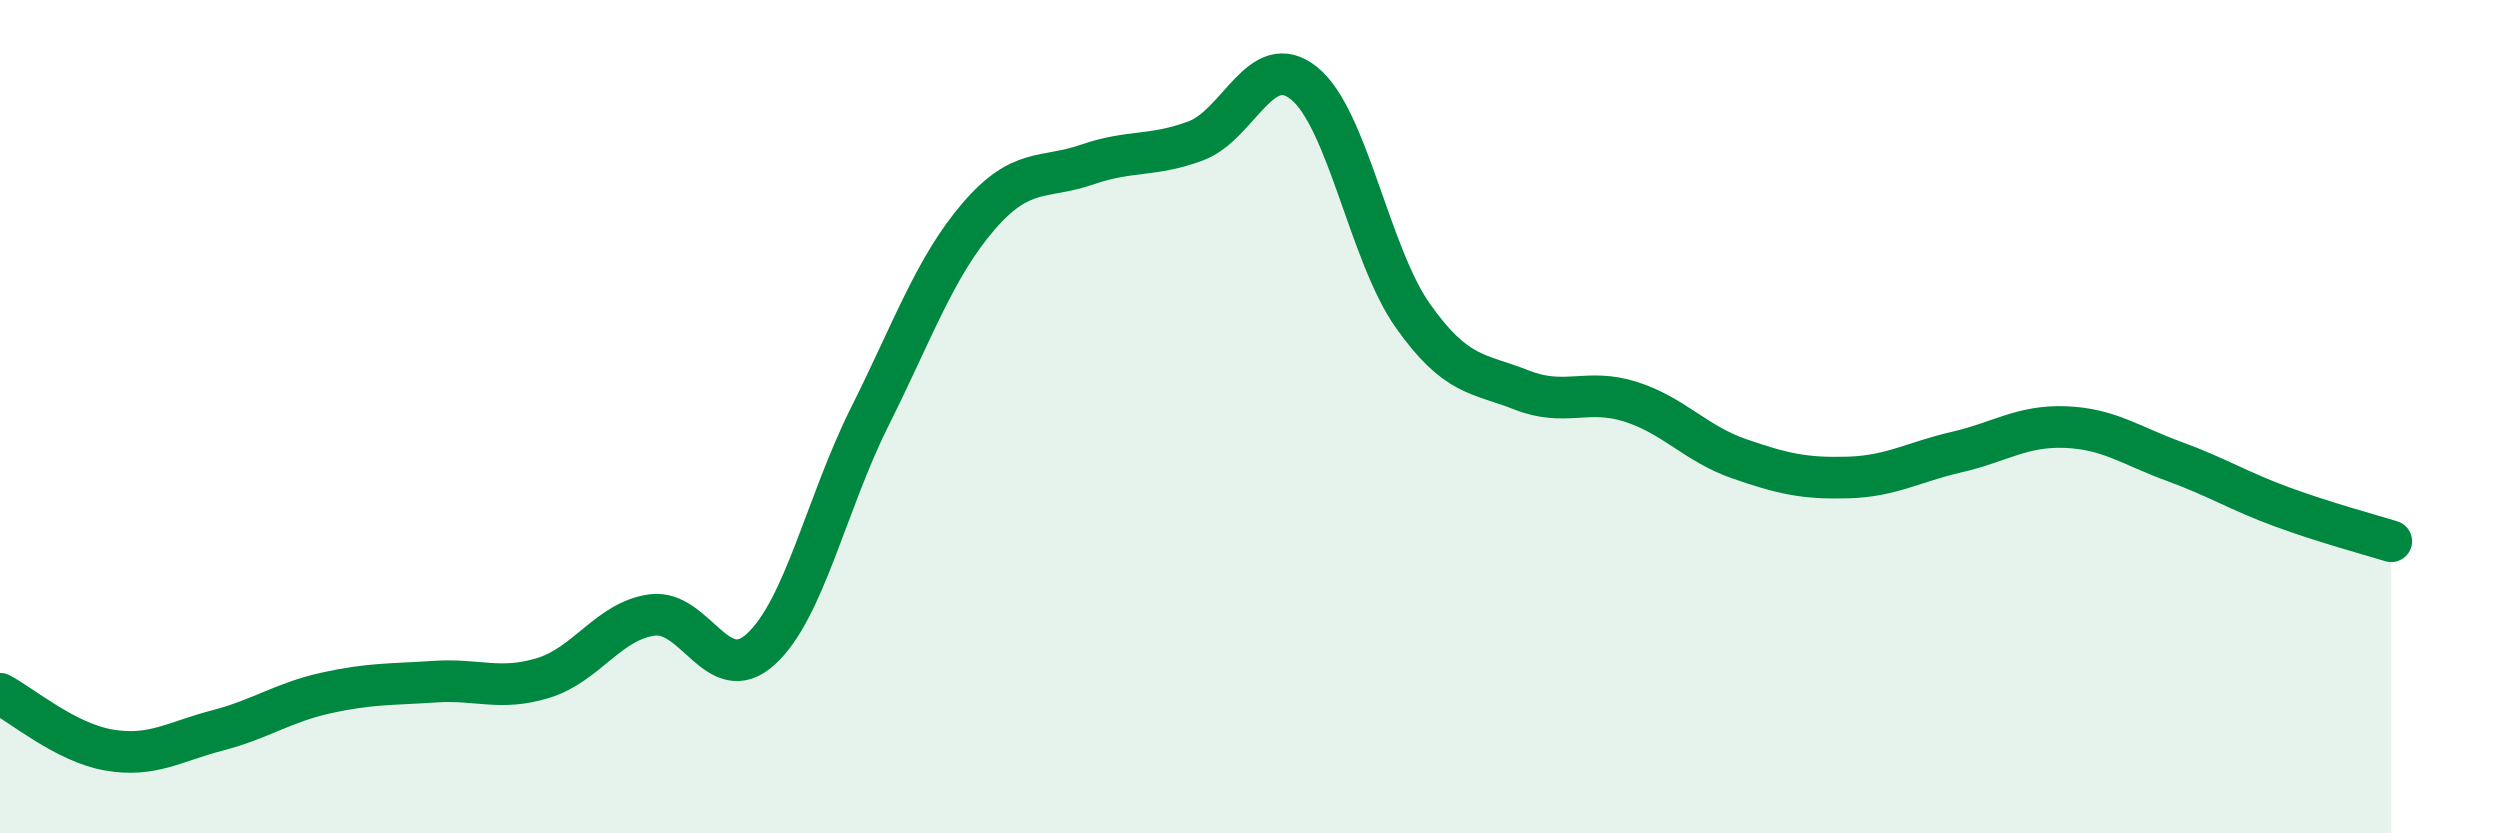
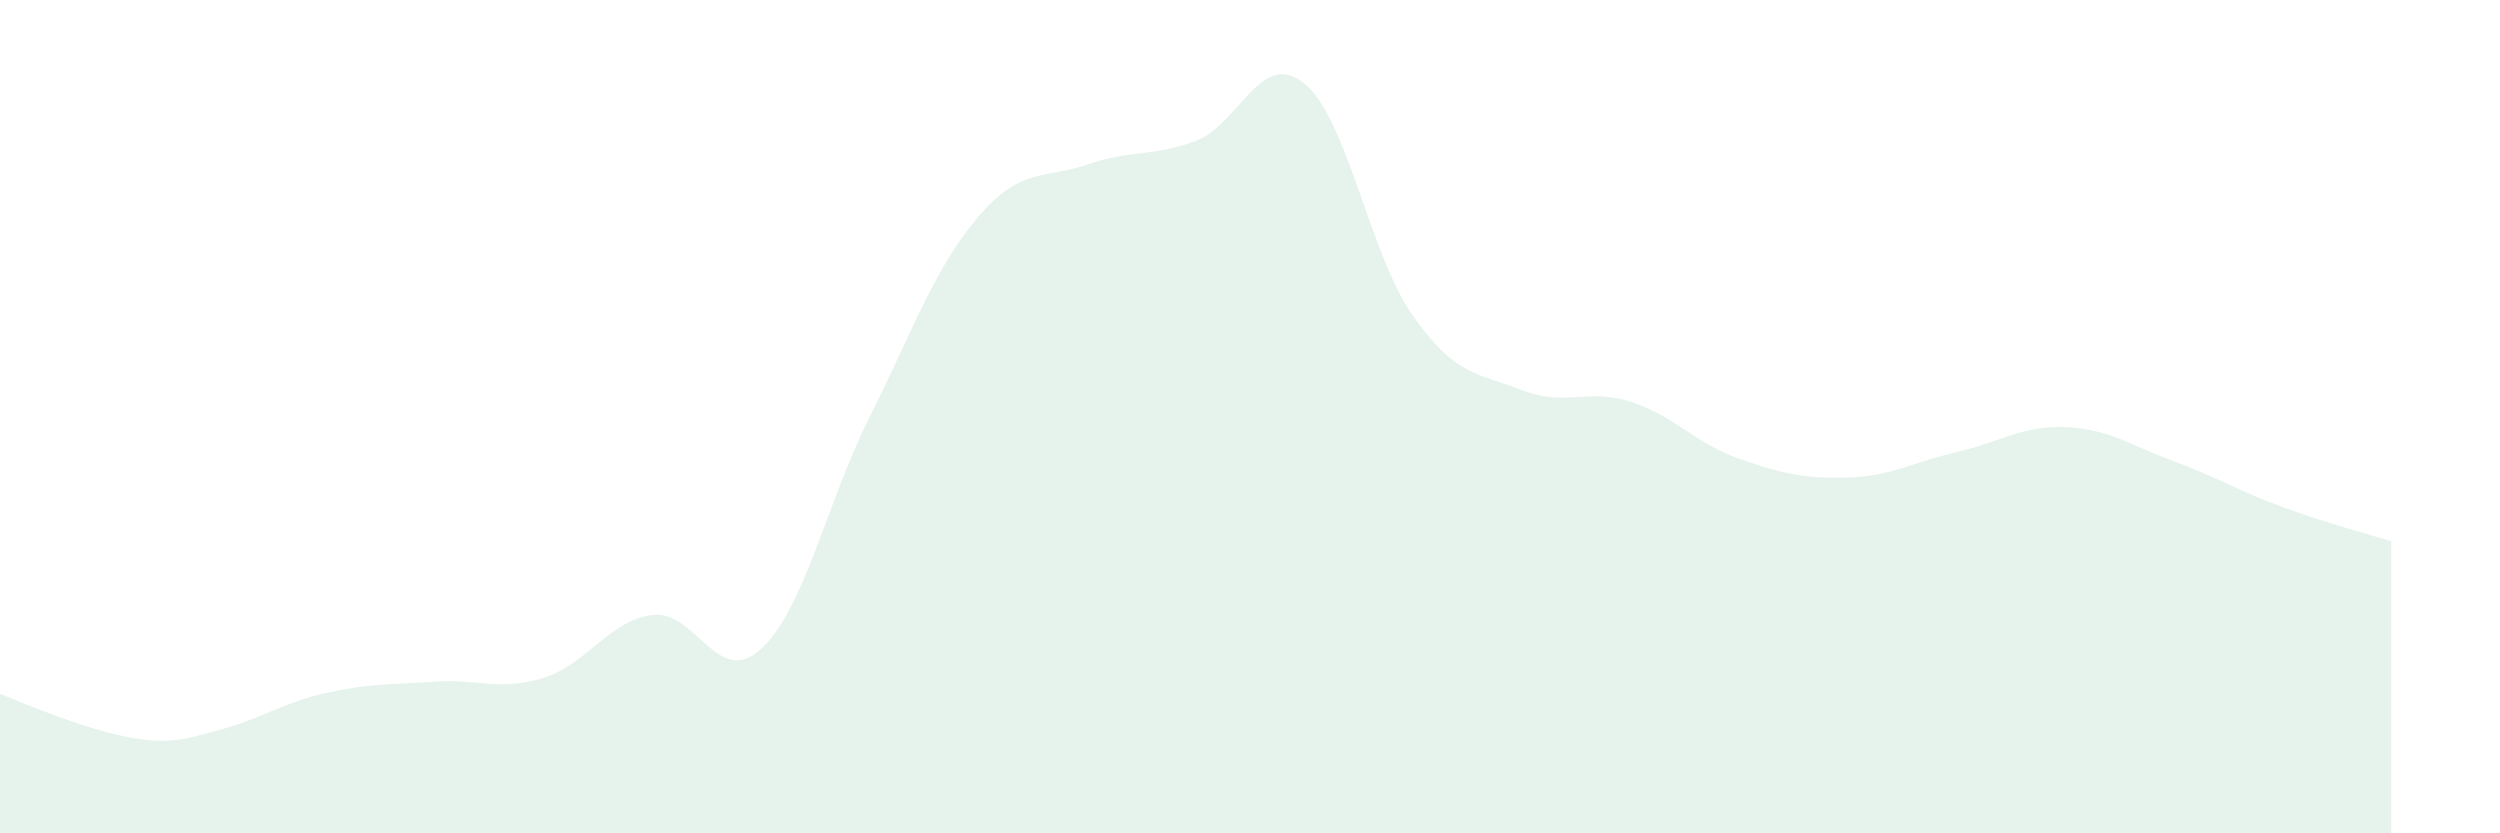
<svg xmlns="http://www.w3.org/2000/svg" width="60" height="20" viewBox="0 0 60 20">
-   <path d="M 0,16.65 C 0.52,16.92 1.57,17.82 2.61,18 C 3.65,18.18 4.18,17.8 5.22,17.53 C 6.26,17.26 6.79,16.86 7.83,16.63 C 8.87,16.4 9.39,16.43 10.43,16.36 C 11.47,16.29 12,16.59 13.04,16.27 C 14.08,15.95 14.61,14.9 15.65,14.76 C 16.69,14.62 17.22,16.53 18.26,15.58 C 19.3,14.63 19.83,12.09 20.87,10.01 C 21.91,7.93 22.44,6.41 23.48,5.2 C 24.52,3.99 25.05,4.31 26.09,3.95 C 27.13,3.59 27.66,3.77 28.7,3.38 C 29.74,2.99 30.26,1.16 31.3,2 C 32.34,2.84 32.87,6.11 33.91,7.58 C 34.95,9.05 35.48,8.95 36.52,9.36 C 37.56,9.77 38.09,9.31 39.13,9.64 C 40.17,9.97 40.7,10.65 41.74,11.01 C 42.78,11.37 43.31,11.49 44.35,11.46 C 45.39,11.43 45.92,11.09 46.96,10.85 C 48,10.61 48.53,10.21 49.57,10.25 C 50.61,10.29 51.13,10.69 52.17,11.07 C 53.21,11.45 53.74,11.79 54.78,12.17 C 55.82,12.55 56.87,12.83 57.39,12.99L57.39 20L0 20Z" fill="#008740" opacity="0.1" stroke-linecap="round" stroke-linejoin="round" />
-   <path d="M 0,16.65 C 0.52,16.92 1.57,17.82 2.61,18 C 3.65,18.18 4.18,17.8 5.22,17.53 C 6.26,17.26 6.79,16.86 7.83,16.63 C 8.87,16.4 9.39,16.43 10.43,16.36 C 11.47,16.29 12,16.59 13.04,16.27 C 14.08,15.95 14.61,14.9 15.65,14.76 C 16.69,14.62 17.22,16.53 18.26,15.58 C 19.3,14.63 19.83,12.09 20.87,10.01 C 21.91,7.93 22.44,6.41 23.48,5.2 C 24.52,3.99 25.05,4.31 26.09,3.95 C 27.13,3.59 27.66,3.77 28.7,3.38 C 29.74,2.99 30.26,1.16 31.3,2 C 32.34,2.84 32.87,6.11 33.91,7.58 C 34.95,9.05 35.48,8.95 36.52,9.36 C 37.56,9.77 38.09,9.31 39.13,9.64 C 40.17,9.97 40.7,10.65 41.74,11.01 C 42.78,11.37 43.31,11.49 44.35,11.46 C 45.39,11.43 45.92,11.09 46.96,10.85 C 48,10.61 48.53,10.21 49.57,10.25 C 50.61,10.29 51.13,10.69 52.17,11.07 C 53.21,11.45 53.74,11.79 54.78,12.17 C 55.82,12.55 56.87,12.83 57.39,12.99" stroke="#008740" stroke-width="1" fill="none" stroke-linecap="round" stroke-linejoin="round" />
+   <path d="M 0,16.65 C 3.65,18.18 4.18,17.8 5.22,17.53 C 6.26,17.26 6.79,16.86 7.83,16.63 C 8.87,16.4 9.39,16.43 10.43,16.36 C 11.47,16.29 12,16.59 13.04,16.27 C 14.08,15.95 14.61,14.9 15.65,14.76 C 16.69,14.62 17.22,16.53 18.26,15.58 C 19.3,14.63 19.83,12.09 20.87,10.01 C 21.91,7.93 22.44,6.41 23.48,5.2 C 24.52,3.99 25.05,4.31 26.09,3.95 C 27.13,3.59 27.66,3.77 28.7,3.38 C 29.74,2.99 30.26,1.16 31.3,2 C 32.34,2.84 32.87,6.11 33.91,7.58 C 34.95,9.05 35.48,8.95 36.52,9.36 C 37.56,9.77 38.09,9.31 39.13,9.64 C 40.17,9.97 40.7,10.65 41.74,11.01 C 42.78,11.37 43.31,11.49 44.35,11.46 C 45.39,11.43 45.92,11.09 46.96,10.85 C 48,10.61 48.53,10.21 49.57,10.25 C 50.61,10.29 51.13,10.69 52.17,11.07 C 53.21,11.45 53.74,11.79 54.78,12.17 C 55.82,12.55 56.87,12.83 57.39,12.99L57.39 20L0 20Z" fill="#008740" opacity="0.1" stroke-linecap="round" stroke-linejoin="round" />
</svg>